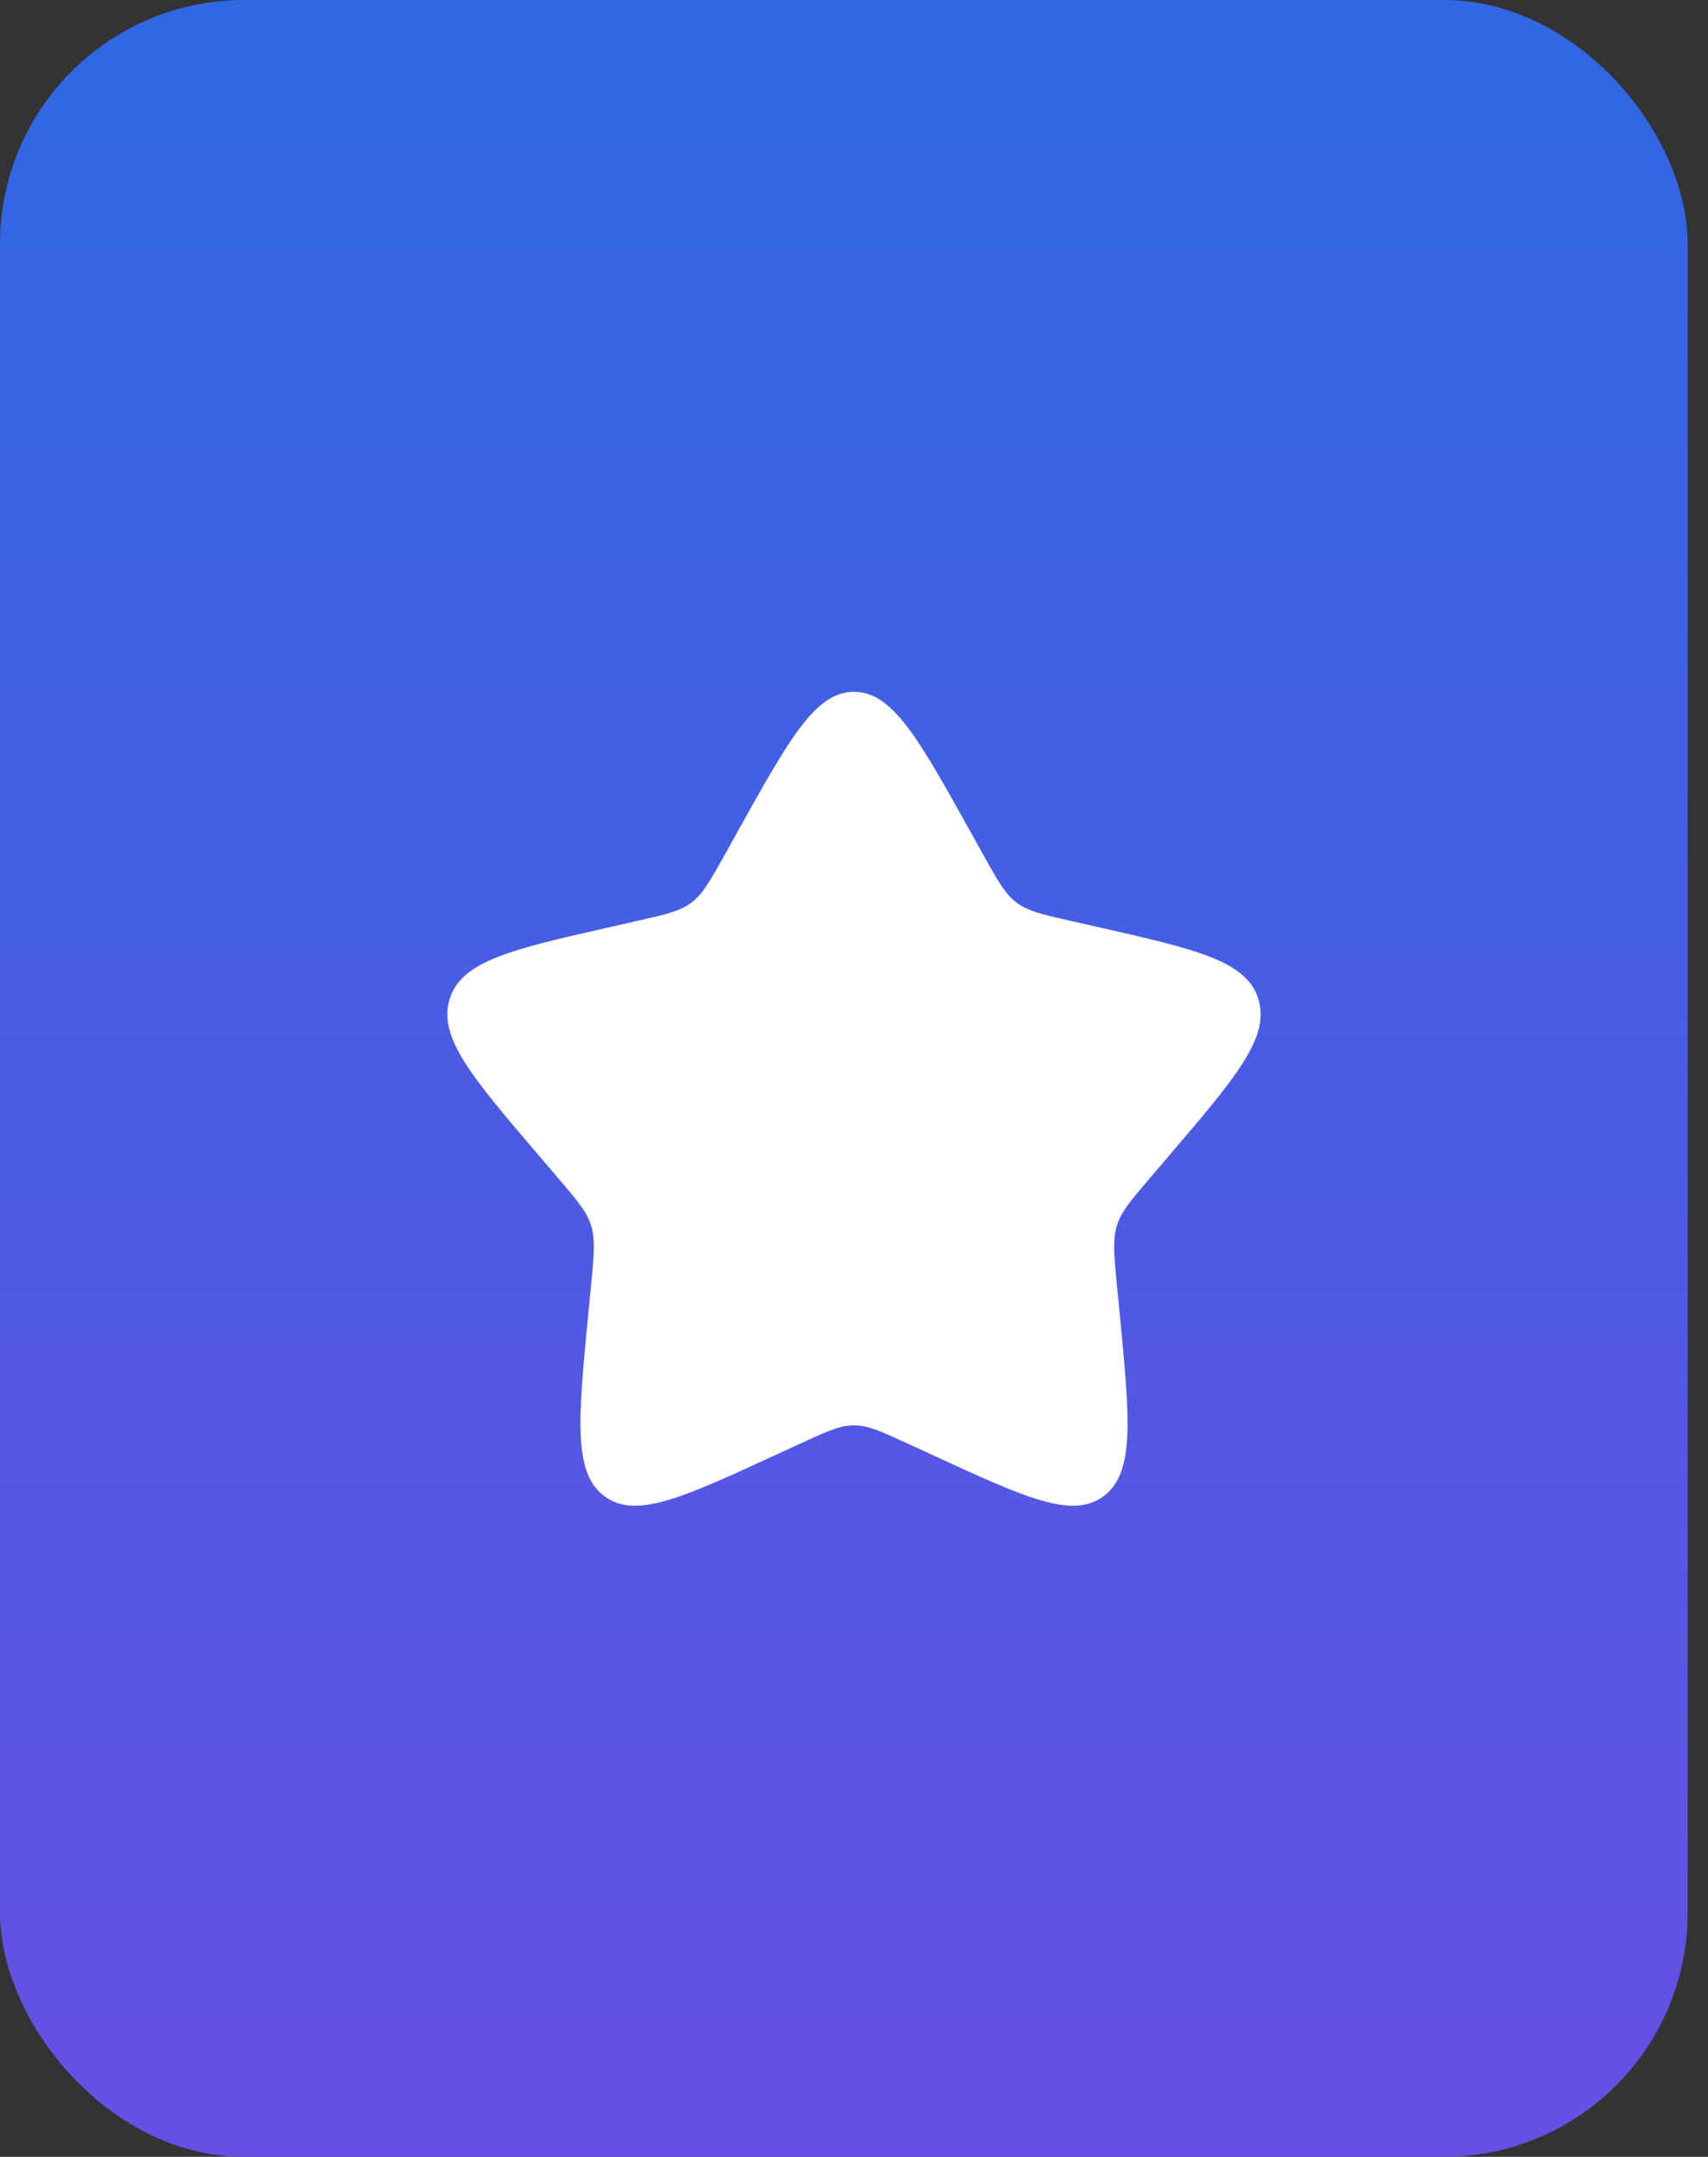
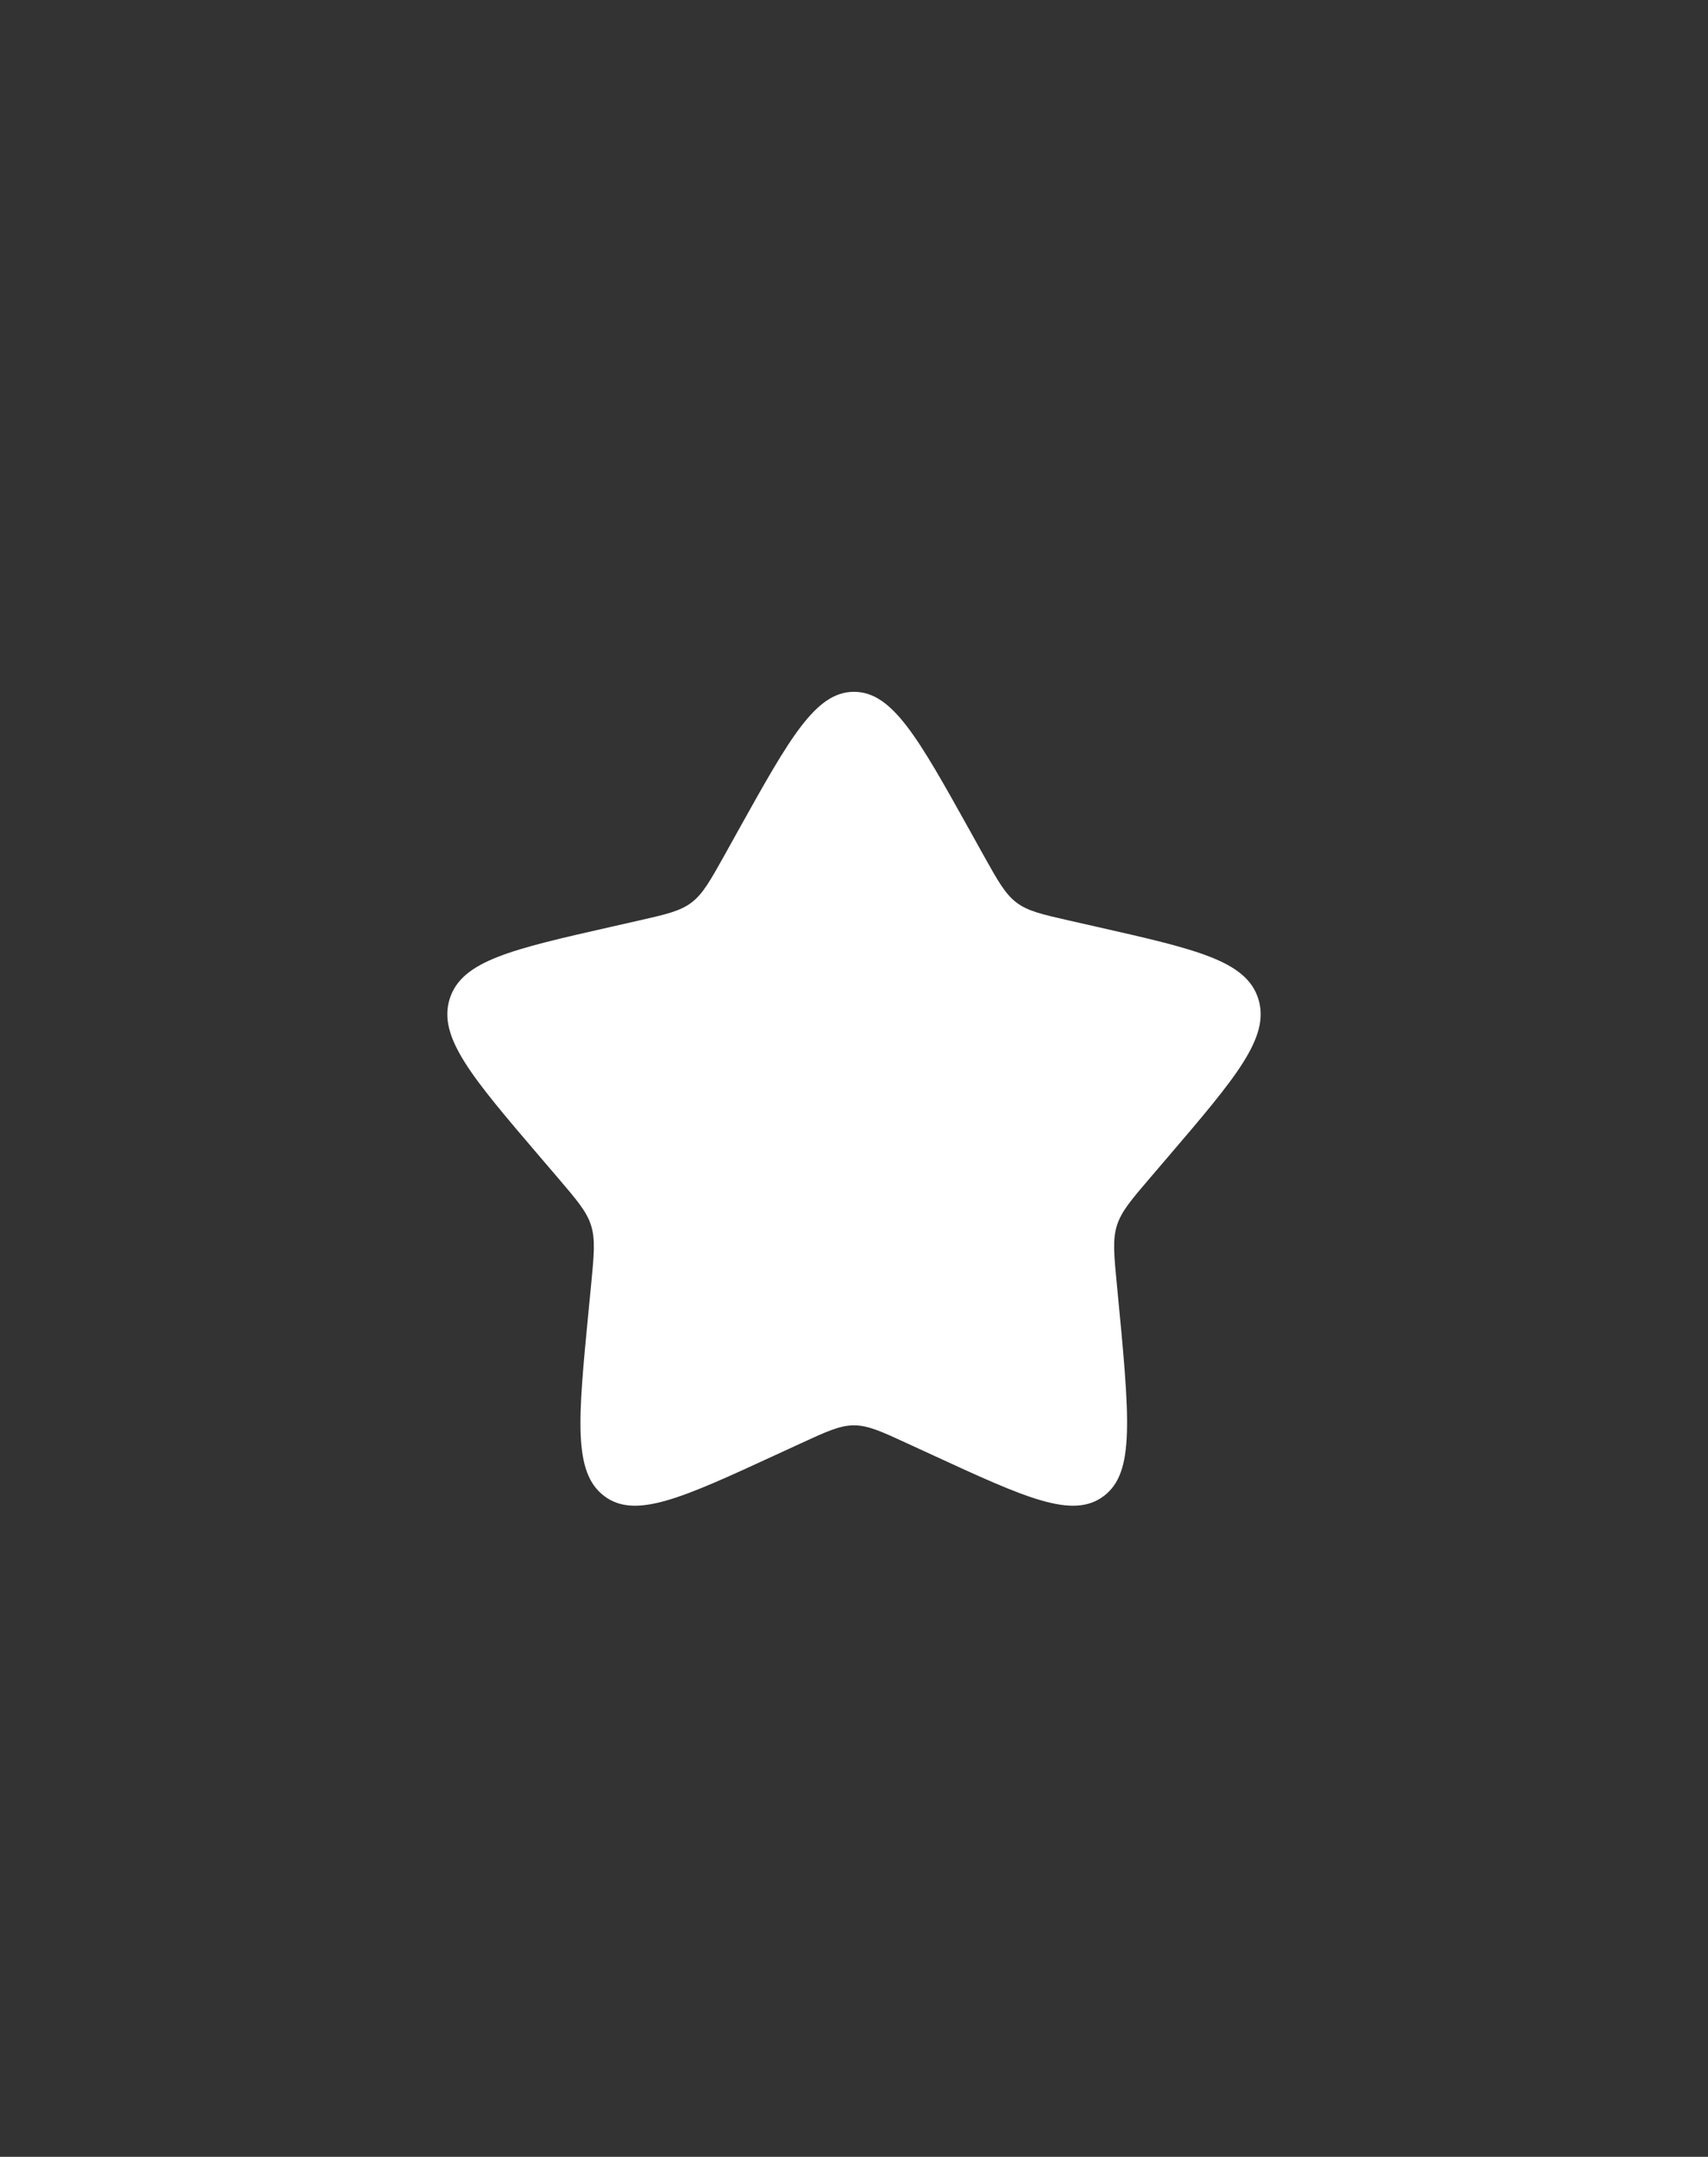
<svg xmlns="http://www.w3.org/2000/svg" width="42" height="53" viewBox="0 0 42 53" fill="none">
  <rect x="0" y="0" width="42" height="53" fill="#333333" stroke="none" />
-   <rect width="41.5" height="53" rx="6" fill="url(#paint0_linear_45_26)" />
-   <path d="M18.153 20.408C19.42 18.136 20.053 17 21 17C21.947 17 22.58 18.136 23.847 20.408L24.174 20.996C24.535 21.642 24.714 21.965 24.995 22.178C25.276 22.391 25.625 22.47 26.324 22.628L26.96 22.772C29.42 23.329 30.65 23.607 30.943 24.548C31.235 25.489 30.397 26.469 28.72 28.43L28.286 28.937C27.81 29.494 27.571 29.773 27.464 30.118C27.357 30.462 27.393 30.834 27.465 31.578L27.531 32.254C27.784 34.871 27.911 36.179 27.145 36.76C26.379 37.342 25.227 36.812 22.924 35.751L22.328 35.477C21.674 35.175 21.347 35.025 21 35.025C20.653 35.025 20.326 35.175 19.672 35.477L19.076 35.751C16.773 36.812 15.621 37.342 14.855 36.76C14.089 36.179 14.216 34.871 14.469 32.254L14.535 31.578C14.607 30.834 14.643 30.462 14.536 30.118C14.429 29.773 14.19 29.494 13.714 28.937L13.28 28.43C11.603 26.469 10.765 25.489 11.057 24.548C11.35 23.607 12.58 23.329 15.04 22.772L15.676 22.628C16.375 22.47 16.724 22.391 17.005 22.178C17.285 21.965 17.465 21.642 17.826 20.996L18.153 20.408Z" fill="white" />
+   <path d="M18.153 20.408C19.42 18.136 20.053 17 21 17C21.947 17 22.58 18.136 23.847 20.408L24.174 20.996C24.535 21.642 24.714 21.965 24.995 22.178C25.276 22.391 25.625 22.47 26.324 22.628L26.96 22.772C29.42 23.329 30.65 23.607 30.943 24.548C31.235 25.489 30.397 26.469 28.72 28.43L28.286 28.937C27.81 29.494 27.571 29.773 27.464 30.118C27.357 30.462 27.393 30.834 27.465 31.578C27.784 34.871 27.911 36.179 27.145 36.76C26.379 37.342 25.227 36.812 22.924 35.751L22.328 35.477C21.674 35.175 21.347 35.025 21 35.025C20.653 35.025 20.326 35.175 19.672 35.477L19.076 35.751C16.773 36.812 15.621 37.342 14.855 36.76C14.089 36.179 14.216 34.871 14.469 32.254L14.535 31.578C14.607 30.834 14.643 30.462 14.536 30.118C14.429 29.773 14.19 29.494 13.714 28.937L13.28 28.43C11.603 26.469 10.765 25.489 11.057 24.548C11.35 23.607 12.58 23.329 15.04 22.772L15.676 22.628C16.375 22.47 16.724 22.391 17.005 22.178C17.285 21.965 17.465 21.642 17.826 20.996L18.153 20.408Z" fill="white" />
  <defs>
    <linearGradient id="paint0_linear_45_26" x1="20.75" y1="0" x2="20.75" y2="53" gradientUnits="userSpaceOnUse">
      <stop stop-color="#2E68E5" />
      <stop offset="1" stop-color="#6650E4" />
    </linearGradient>
  </defs>
</svg>